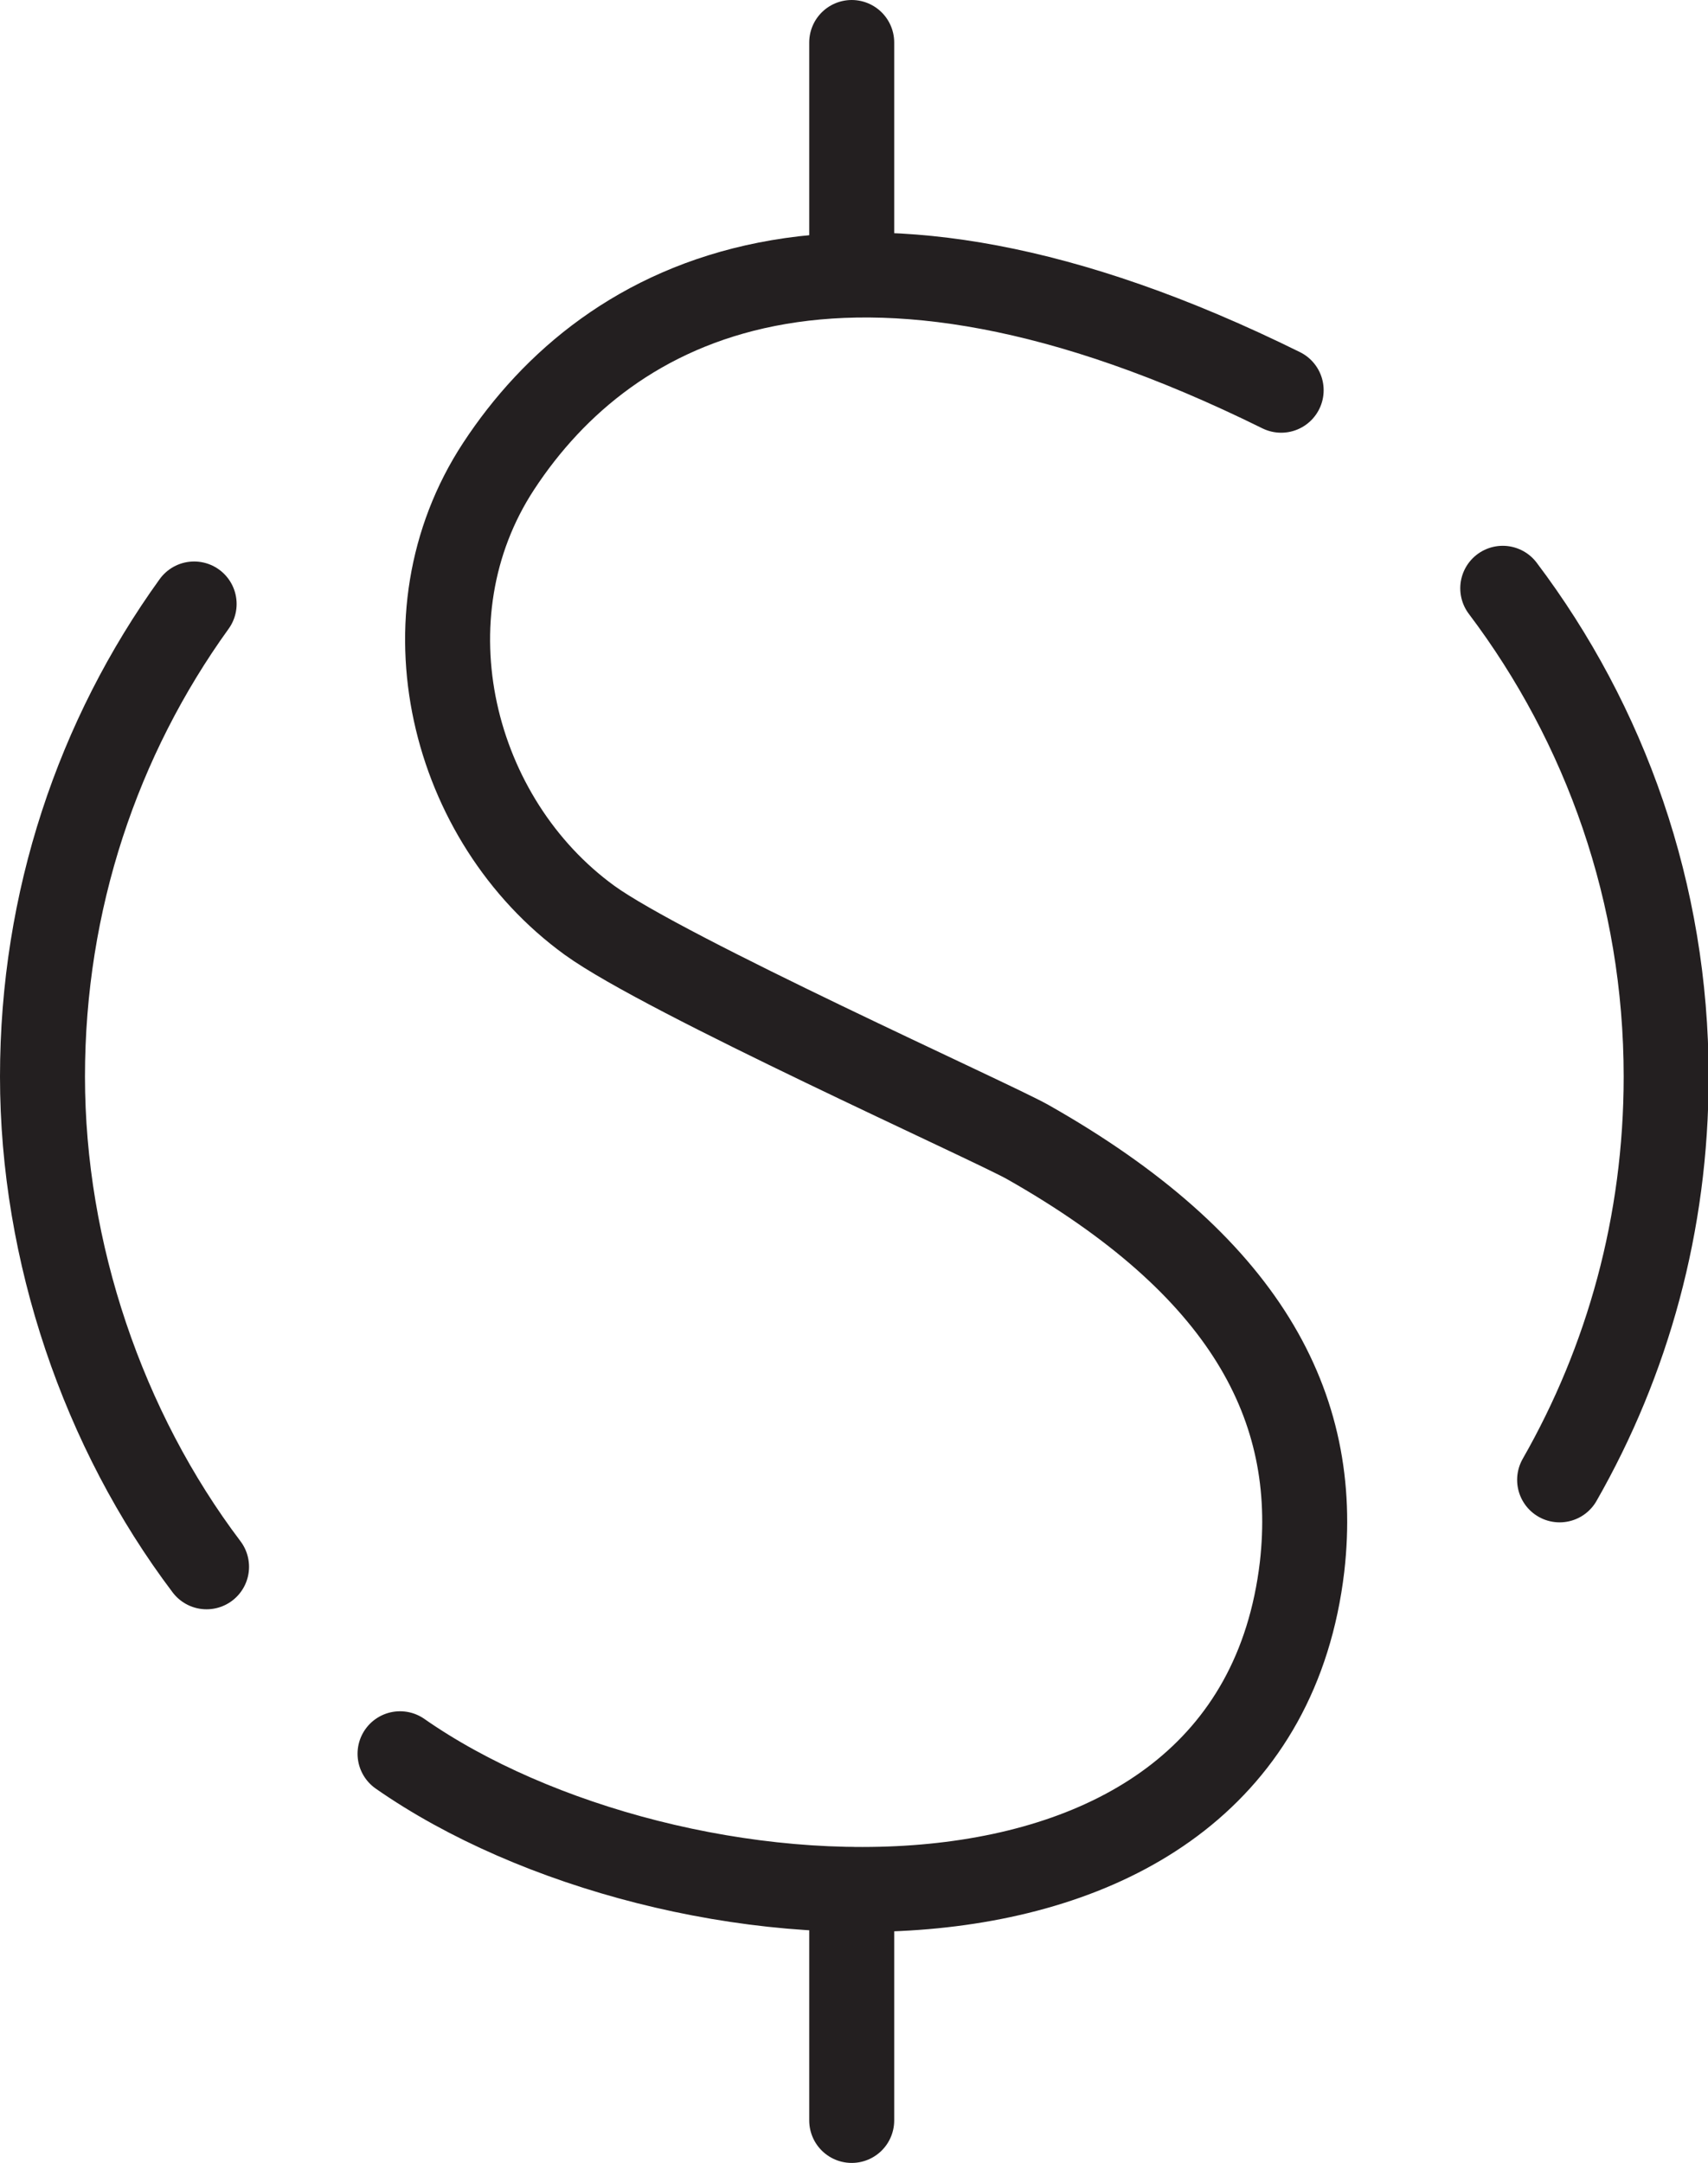
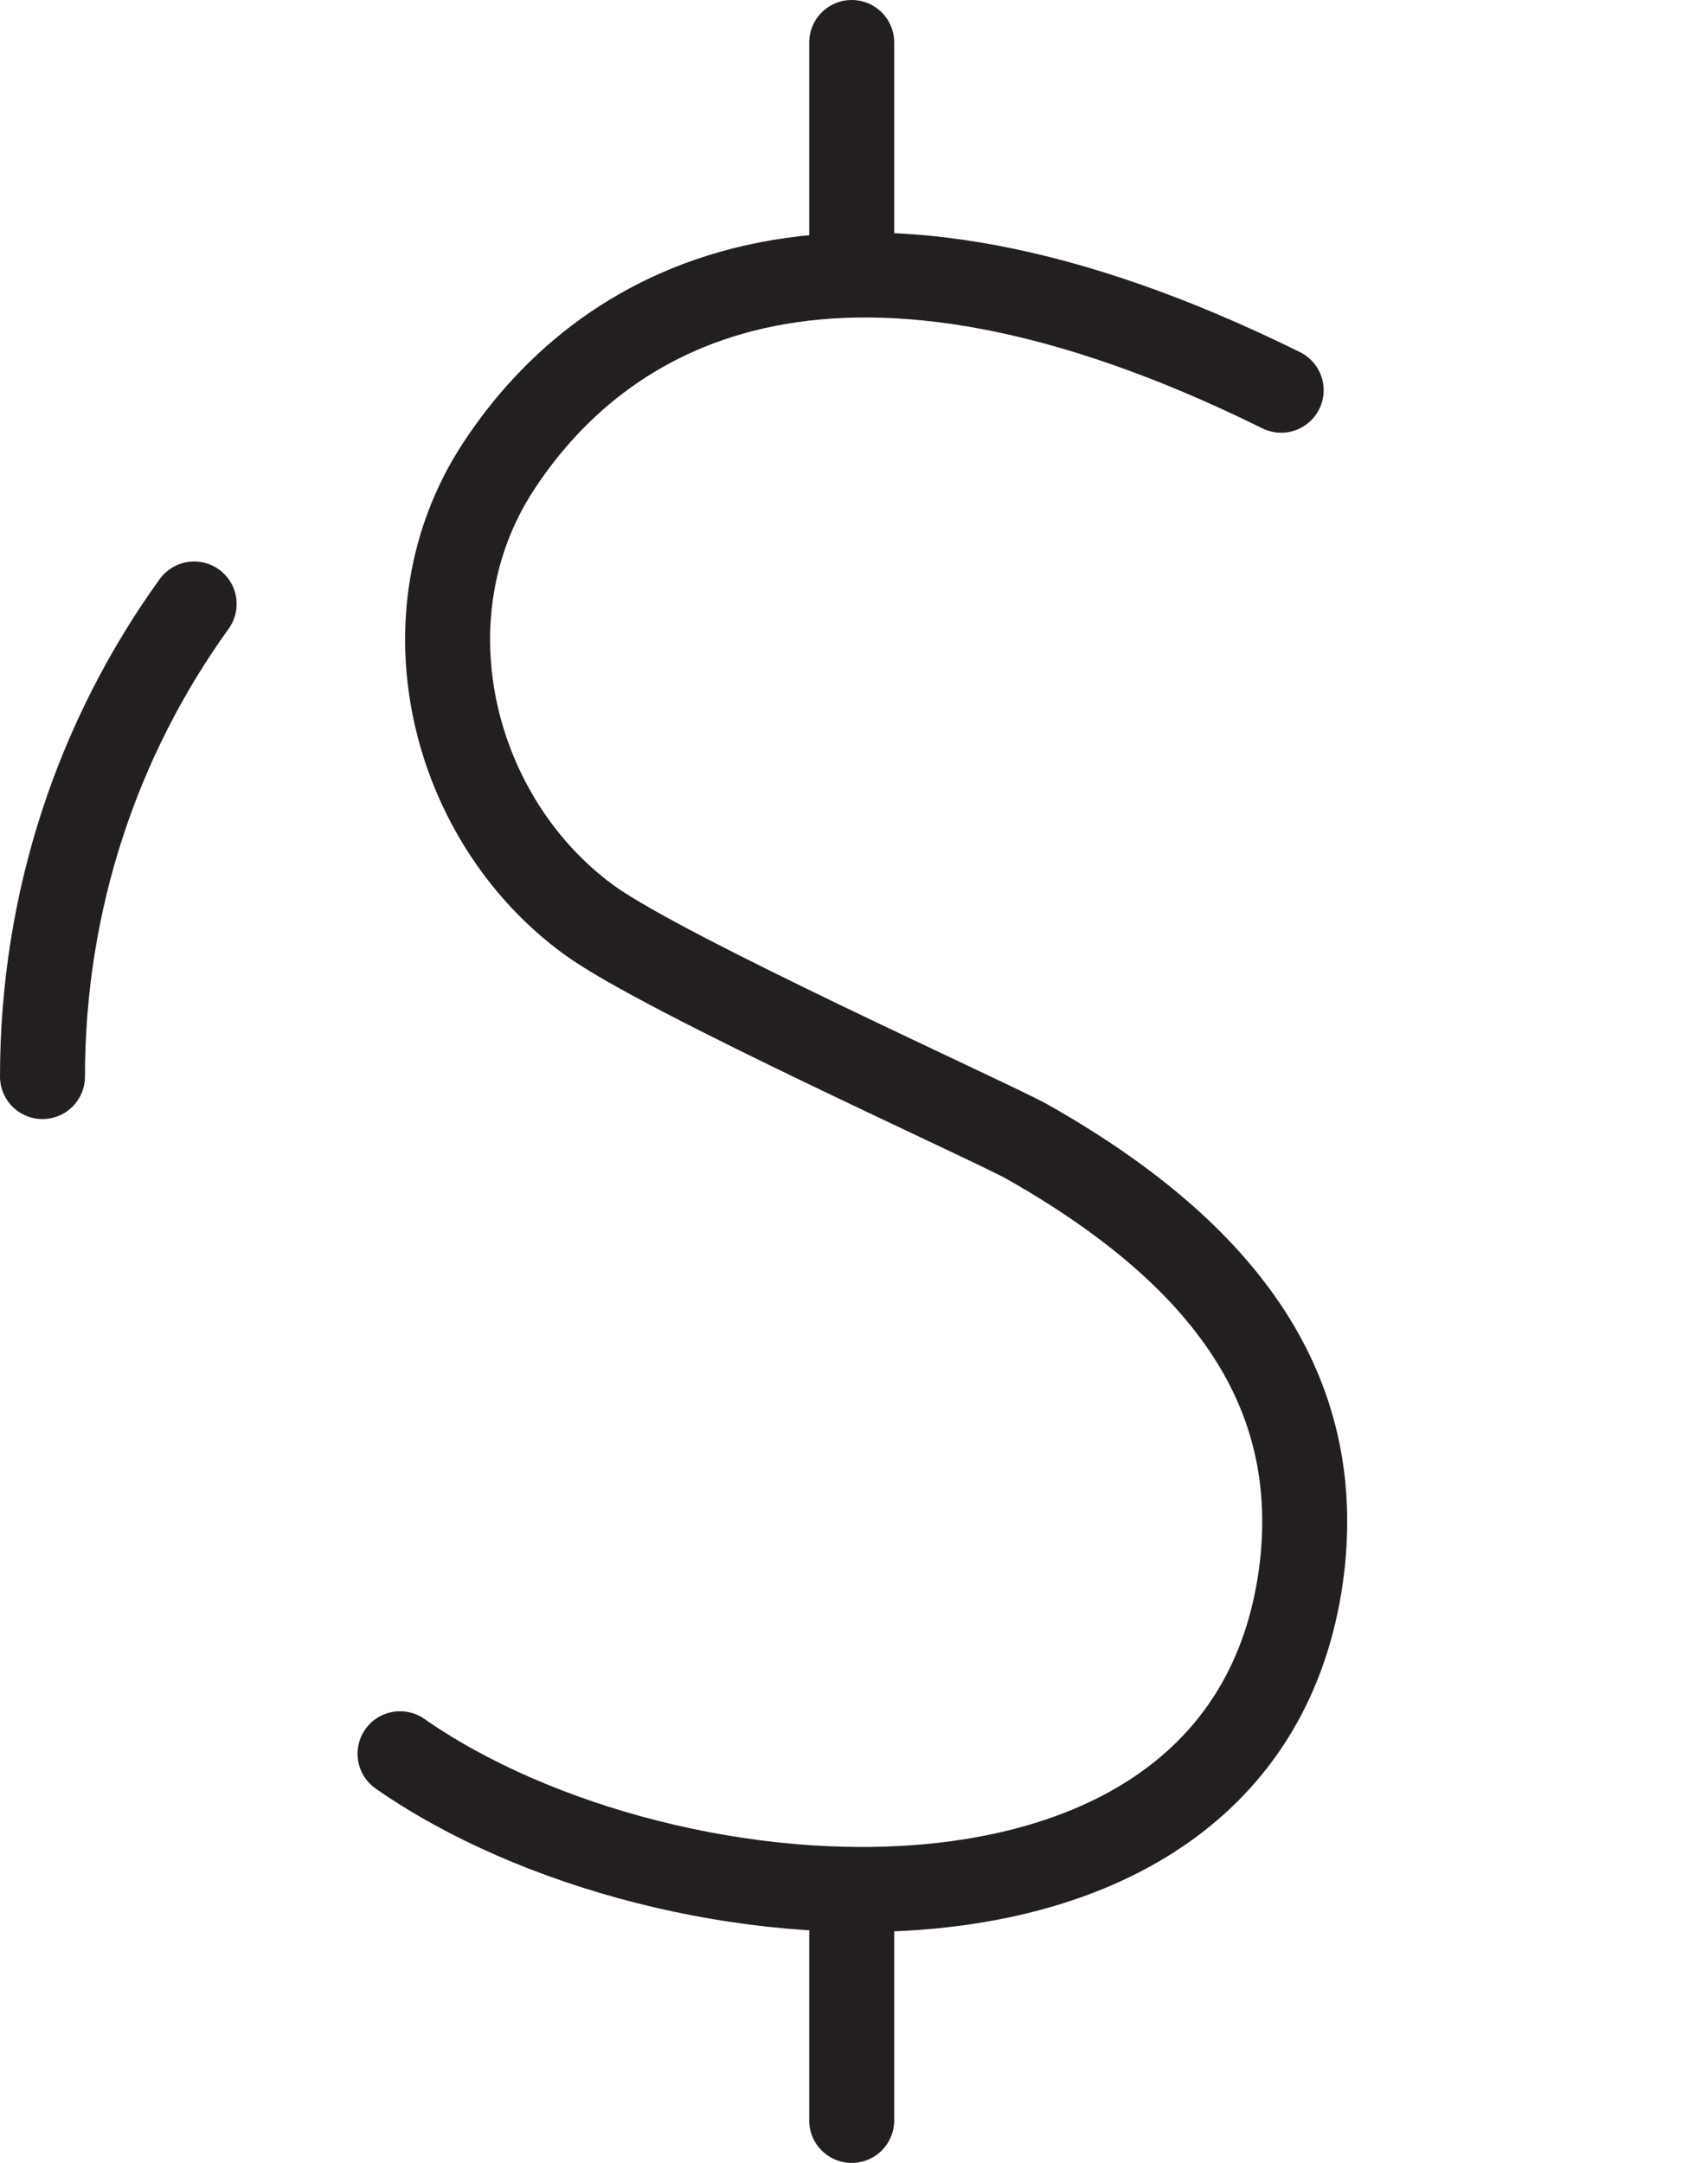
<svg xmlns="http://www.w3.org/2000/svg" id="Layer_2" data-name="Layer 2" viewBox="0 0 26.13 33.09">
  <defs>
    <style>
      .cls-1 {
        fill: none;
        stroke: #231f20;
        stroke-linecap: round;
        stroke-miterlimit: 10;
        stroke-width: 1.3px;
      }
    </style>
  </defs>
  <g id="Text">
    <g>
      <g>
        <path class="cls-1" d="M19.6,5.97c-6.7-3.31-10.29-1.4-11.97,1.16-1.51,2.3-.72,5.42,1.39,6.95,1.16.84,6.15,3.08,6.7,3.39,3.32,1.88,4.48,4.04,4.2,6.5-.75,6.34-9.69,5.73-13.8,2.86" />
-         <path class="cls-1" d="M23.86,22.64c1.04-1.82,1.63-3.92,1.63-6.17,0-2.8-.93-5.39-2.5-7.47" />
-         <path class="cls-1" d="M2.97,9.24c-1.47,2.04-2.32,4.54-2.32,7.23s.93,5.41,2.51,7.5" />
+         <path class="cls-1" d="M2.97,9.24c-1.47,2.04-2.32,4.54-2.32,7.23" />
      </g>
      <line class="cls-1" x1="13.03" y1="4.19" x2="13.03" y2=".65" />
      <line class="cls-1" x1="13.03" y1="32.44" x2="13.03" y2="28.91" />
    </g>
  </g>
</svg>